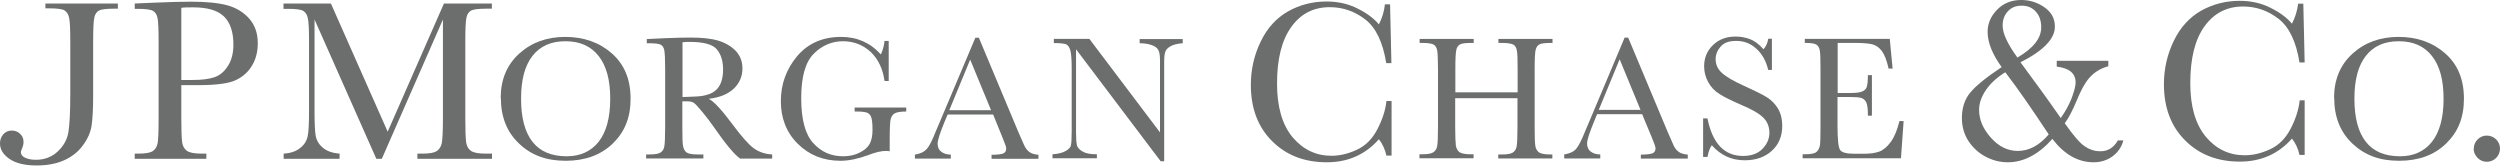
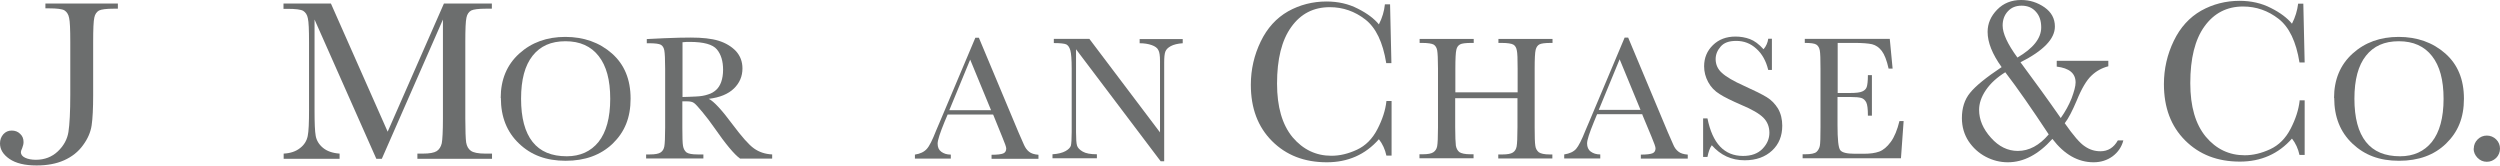
<svg xmlns="http://www.w3.org/2000/svg" id="Layer_2" viewBox="0 0 149.74 9.92">
  <defs>
    <style>.cls-1{fill:#6c6e6e;}</style>
  </defs>
  <g id="Layer_1-2">
    <path class="cls-1" d="m2.75.21h4.31v.31h-.23c-.46,0-.76.04-.9.11-.14.08-.24.22-.28.42-.05.21-.07.7-.07,1.47v3.18c0,.79-.03,1.39-.09,1.8-.06.41-.23.81-.52,1.2-.28.39-.66.69-1.13.9-.47.21-1.02.31-1.65.31-.7,0-1.24-.13-1.62-.39-.38-.26-.57-.57-.57-.93,0-.22.07-.4.2-.55.14-.15.3-.22.5-.22s.37.06.51.2c.14.13.2.29.2.49,0,.11-.03.23-.08.36-.05.11-.08.19-.08.24,0,.15.09.26.26.34.17.08.39.12.64.12.52,0,.96-.17,1.31-.5.35-.33.57-.72.64-1.17.07-.45.11-1.19.11-2.23v-3.17c0-.74-.02-1.22-.07-1.43-.04-.21-.14-.36-.28-.45-.14-.08-.45-.12-.92-.12h-.22V.21Z" />
-     <path class="cls-1" d="m10.86,5.12v1.96c0,.74.02,1.22.05,1.44.03.23.13.4.28.51.15.11.44.17.86.17h.31v.31h-4.29v-.31h.25c.4,0,.68-.05.83-.15.15-.1.25-.26.29-.47.04-.21.06-.71.06-1.48V2.53c0-.74-.02-1.22-.06-1.43-.04-.22-.13-.36-.28-.45-.14-.08-.45-.12-.92-.12h-.17V.21l1.17-.05c.94-.04,1.67-.06,2.19-.06.96,0,1.71.08,2.23.23.52.15.95.42,1.28.8.33.38.5.87.5,1.45,0,.51-.11.96-.34,1.34-.23.39-.55.68-.98.88-.42.2-1.17.3-2.24.3h-1.02Zm0-.33h.67c.54,0,.97-.05,1.3-.16.33-.11.6-.33.82-.68.22-.34.33-.77.33-1.27,0-.77-.19-1.33-.57-1.7-.38-.36-.99-.54-1.84-.54-.31,0-.55,0-.71.03v4.32Z" />
    <path class="cls-1" d="m23.21,7.91L26.59.21h2.87v.31h-.34c-.46,0-.76.04-.9.11-.14.08-.24.22-.28.42-.05.21-.07.7-.07,1.47v4.57c0,.73.02,1.21.05,1.44.04.23.13.39.28.5.15.11.44.17.86.17h.41v.31h-4.47v-.31h.33c.4,0,.67-.05.83-.15.15-.1.25-.26.3-.47.04-.21.07-.71.07-1.49V1.17l-3.66,8.34h-.33l-3.7-8.34v5.45c0,.75.02,1.25.07,1.52.05.27.19.51.43.71.24.2.57.32,1,.35v.31h-3.35v-.31c.4-.02.73-.13.98-.33.25-.19.4-.43.46-.72.06-.29.08-.81.08-1.58V2.53c0-.74-.02-1.22-.07-1.43-.04-.22-.14-.36-.28-.45-.14-.08-.45-.12-.92-.12h-.26V.21h2.84l3.41,7.7Z" />
    <path class="cls-1" d="m29.99,5.87c0-1.1.37-1.99,1.11-2.66.74-.67,1.66-1,2.76-1s2.04.33,2.79.99c.75.66,1.12,1.56,1.12,2.71s-.36,2-1.07,2.69c-.72.69-1.66,1.03-2.82,1.03s-2.07-.34-2.79-1.03c-.73-.69-1.09-1.6-1.09-2.73Zm1.22.04c0,1.15.23,2.01.69,2.59.46.58,1.14.86,2.05.86.8,0,1.44-.29,1.9-.86.46-.58.7-1.44.7-2.58s-.23-1.97-.69-2.56c-.46-.59-1.12-.89-1.99-.89s-1.51.29-1.97.87c-.46.58-.69,1.43-.69,2.57Z" />
    <path class="cls-1" d="m139.8,5.87c0-1.1.37-1.99,1.11-2.66.74-.67,1.66-1,2.76-1s2.04.33,2.79.99c.75.66,1.12,1.56,1.12,2.71s-.36,2-1.07,2.69c-.71.69-1.65,1.03-2.82,1.03s-2.06-.34-2.79-1.03c-.73-.69-1.09-1.6-1.09-2.73Zm1.22.04c0,1.15.23,2.01.69,2.59.46.58,1.14.86,2.05.86.8,0,1.44-.29,1.9-.86.46-.58.7-1.44.7-2.58s-.23-1.97-.69-2.56c-.46-.59-1.12-.89-1.99-.89s-1.51.29-1.97.87c-.46.58-.69,1.43-.69,2.57Z" />
    <path class="cls-1" d="m46.24,9.5h-1.91c-.34-.24-.86-.86-1.56-1.87-.22-.32-.46-.63-.7-.92-.24-.29-.41-.48-.5-.54-.09-.07-.23-.1-.42-.1h-.28v1.57c0,.56.01.93.04,1.1.03.17.1.3.21.39.12.08.33.12.66.12h.35v.24h-3.43v-.24h.23c.31,0,.52-.04.64-.12.12-.08.19-.2.22-.36.03-.16.05-.54.05-1.14v-3.51c0-.57-.02-.94-.05-1.1-.03-.16-.1-.28-.21-.34-.11-.06-.35-.09-.72-.09h-.12v-.25l1.02-.05c.68-.03,1.22-.04,1.62-.04.68,0,1.24.06,1.66.19.42.13.77.34,1.04.62.26.29.39.63.39,1.04,0,.47-.17.87-.51,1.2-.34.33-.84.54-1.51.62.3.14.78.66,1.44,1.55.54.72.96,1.2,1.27,1.42.31.22.67.34,1.09.36v.24Zm-5.37-3.69c.26,0,.53-.02.81-.03.28-.01.52-.05.72-.12.21-.06.37-.16.5-.28.13-.12.23-.28.3-.48.07-.2.11-.44.11-.73,0-.5-.12-.91-.37-1.21-.25-.3-.79-.45-1.62-.45-.13,0-.28,0-.44.02v3.28Z" />
-     <path class="cls-1" d="m51.19,6.44h3.09v.24c-.34,0-.57.04-.69.11-.12.07-.2.18-.24.34s-.06.55-.06,1.17v.76c-.08-.01-.16-.02-.23-.02-.27,0-.62.08-1.06.25-.6.22-1.15.34-1.66.34-1.02,0-1.87-.34-2.55-1.01-.68-.67-1.02-1.53-1.02-2.56s.33-1.92.97-2.69c.65-.77,1.53-1.16,2.64-1.16.96,0,1.75.35,2.38,1.05.12-.25.19-.52.22-.81h.25v2.4h-.25c-.1-.73-.38-1.31-.83-1.74-.46-.42-1.01-.64-1.66-.64s-1.26.25-1.75.75c-.5.5-.75,1.38-.75,2.66s.24,2.16.72,2.69c.48.53,1.07.79,1.79.79.37,0,.7-.07.99-.22.3-.15.5-.33.61-.54.11-.22.16-.49.16-.82,0-.38-.03-.64-.08-.77-.05-.13-.13-.21-.24-.26-.11-.04-.3-.07-.58-.07h-.17v-.24Z" />
    <path class="cls-1" d="m59.47,6.86h-2.71l-.19.45c-.27.66-.41,1.09-.41,1.29,0,.22.07.38.22.49.15.11.33.17.57.17v.24h-2.15v-.24c.32-.05.55-.16.71-.34.16-.17.34-.54.56-1.1.02-.05.11-.26.26-.61l2.09-4.95h.21l2.38,5.68.33.75c.08.17.17.3.3.4.12.1.31.16.56.18v.24h-2.81v-.24c.34,0,.58-.03.7-.08.12-.05.18-.15.18-.3,0-.08-.08-.31-.24-.69l-.54-1.33Zm-.11-.26l-1.25-3.03-1.25,3.03h2.5Z" />
    <path class="cls-1" d="m69.52,9.66l-5.07-6.71v4.96c0,.41.02.68.06.81.04.13.15.25.34.36.19.11.47.16.85.16v.24h-2.66v-.24c.34-.02.6-.09.78-.19.18-.1.28-.21.32-.32.03-.12.05-.39.05-.82v-3.79c0-.55-.03-.92-.08-1.1-.05-.18-.13-.3-.24-.36-.11-.05-.36-.08-.75-.08v-.25h2.13l4.23,5.6V3.66c0-.32-.03-.54-.1-.66-.06-.13-.2-.23-.4-.3-.2-.07-.44-.11-.72-.11v-.25h2.58v.25c-.3.02-.54.08-.71.17-.17.09-.28.2-.33.33-.05.13-.07.35-.07.65v5.92h-.23Z" />
    <path class="cls-1" d="m83.04,6.05h.31v3.27h-.31c-.08-.37-.23-.7-.45-.98-.81.92-1.85,1.38-3.12,1.38-1.34,0-2.43-.42-3.28-1.27-.85-.85-1.27-1.97-1.27-3.37,0-.92.2-1.78.59-2.59.39-.81.94-1.41,1.64-1.81.7-.39,1.47-.59,2.3-.59.69,0,1.32.14,1.88.43.56.28.98.6,1.26.94.2-.39.32-.79.36-1.2h.31l.08,3.52h-.31c-.2-1.25-.62-2.12-1.25-2.61-.63-.49-1.34-.74-2.13-.74-.97,0-1.74.39-2.31,1.19-.57.79-.85,1.92-.85,3.39,0,1.39.31,2.46.93,3.21.63.74,1.4,1.11,2.33,1.11.5,0,1-.12,1.52-.36.52-.24.93-.65,1.23-1.23.3-.58.48-1.13.54-1.67Z" />
    <path class="cls-1" d="m90.89,5.88h-3.73v1.73c0,.56.02.93.04,1.11.03.17.1.3.21.39.12.08.34.13.66.13h.19v.24h-3.24v-.24h.19c.31,0,.52-.04.64-.12.12-.08.2-.2.23-.36.03-.16.05-.54.05-1.14v-3.51c0-.57-.02-.94-.05-1.1-.03-.16-.11-.28-.21-.34-.11-.06-.34-.1-.71-.1h-.13v-.24h3.24v.24h-.13c-.35,0-.59.03-.69.09-.11.06-.19.17-.22.32-.04.16-.06.54-.06,1.13v1.42h3.73v-1.42c0-.57-.01-.94-.05-1.1-.03-.16-.1-.28-.21-.34-.11-.06-.34-.1-.7-.1h-.19v-.24h3.24v.24h-.1c-.35,0-.58.03-.69.09-.11.06-.18.17-.22.32-.04.16-.06.54-.06,1.13v3.51c0,.56.01.93.04,1.11.02.17.1.3.21.39.12.08.33.13.65.13h.16v.24h-3.24v-.24h.25c.3,0,.51-.04.63-.12.12-.08.19-.2.22-.36.03-.16.05-.54.05-1.15v-1.73Z" />
    <path class="cls-1" d="m98.37,6.84h-2.71l-.19.46c-.27.66-.41,1.08-.41,1.29,0,.21.07.38.22.49.15.11.33.17.57.17v.24h-2.16v-.24c.32-.05.56-.16.71-.33.15-.17.34-.54.56-1.1.02-.05.11-.26.26-.61l2.09-4.96h.21l2.38,5.68.33.75c.07.17.17.3.3.4.12.1.31.16.56.18v.24h-2.81v-.24c.34,0,.58-.03.7-.08.12-.05.18-.15.18-.3,0-.08-.08-.31-.24-.69l-.55-1.32Zm-.11-.26l-1.25-3.03-1.25,3.03h2.5Z" />
    <path class="cls-1" d="m102.01,9.4v-2.31h.26c.3,1.5,1.01,2.25,2.13,2.25.5,0,.89-.14,1.17-.43.28-.29.41-.61.41-.96s-.12-.66-.36-.9c-.24-.24-.68-.5-1.33-.77-.57-.25-1.01-.46-1.3-.65-.29-.18-.52-.42-.68-.72-.16-.3-.24-.61-.24-.94,0-.51.18-.93.53-1.27.35-.34.8-.51,1.35-.51.3,0,.59.05.86.15.27.1.54.3.82.61.16-.19.25-.4.28-.63h.22v1.87h-.22c-.13-.54-.37-.97-.72-1.28-.34-.31-.74-.46-1.19-.46s-.74.11-.94.34c-.2.23-.3.48-.3.75,0,.33.13.61.38.83.25.23.69.49,1.34.78.62.28,1.06.5,1.34.67.28.17.5.4.68.69.17.3.25.64.25,1.02,0,.61-.2,1.11-.61,1.49-.41.38-.95.58-1.64.58-.79,0-1.44-.3-1.97-.9-.12.16-.2.4-.26.7h-.26Z" />
    <path class="cls-1" d="m113.78,7.25h.24l-.16,2.23h-5.89v-.24h.15c.35,0,.58-.05.68-.14.1-.09.17-.22.2-.36.03-.15.04-.52.04-1.12v-3.51c0-.55-.01-.91-.04-1.08-.03-.17-.1-.29-.21-.36-.11-.07-.34-.1-.69-.1v-.24h5.09l.17,1.78h-.24c-.11-.5-.25-.85-.41-1.06-.16-.21-.35-.34-.58-.4-.22-.05-.58-.08-1.08-.08h-.98v3h.75c.35,0,.59-.03.72-.09.14-.06.23-.15.27-.27.04-.12.07-.36.07-.71h.24v2.43h-.24c0-.4-.03-.66-.1-.8-.07-.13-.16-.22-.29-.26-.13-.04-.34-.06-.65-.06h-.78v1.69c0,.85.05,1.34.16,1.49.11.15.4.22.88.22h.53c.38,0,.68-.04.93-.13.24-.09.47-.28.69-.58.22-.3.39-.72.52-1.25Z" />
    <path class="cls-1" d="m123.2,3.64h3.08v.33c-.39.1-.73.29-1.01.56-.29.27-.59.77-.89,1.51-.26.61-.49,1.06-.71,1.34.51.73.91,1.2,1.21,1.39.29.2.6.29.93.29.45,0,.8-.22,1.04-.65h.33c-.1.39-.32.71-.64.95-.33.24-.71.36-1.14.36-.94,0-1.76-.47-2.47-1.4-.84.94-1.73,1.4-2.67,1.4-.46,0-.9-.11-1.32-.33-.42-.22-.76-.53-1.03-.93-.26-.4-.4-.86-.4-1.39,0-.6.16-1.11.49-1.51.33-.41.96-.92,1.89-1.54-.56-.78-.84-1.48-.84-2.11,0-.5.19-.94.57-1.33.38-.39.86-.58,1.44-.58.52,0,.98.15,1.4.44.41.29.62.67.62,1.15,0,.74-.69,1.45-2.06,2.14.85,1.15,1.66,2.26,2.41,3.34.27-.38.49-.78.65-1.18.15-.41.24-.72.24-.95,0-.55-.38-.86-1.13-.95v-.33Zm-3.08.68c-.5.31-.89.66-1.17,1.07-.28.41-.41.81-.41,1.19,0,.59.24,1.15.71,1.67.47.53,1.01.79,1.61.79.67,0,1.29-.33,1.85-.99-1.01-1.53-1.87-2.77-2.6-3.72Zm.71-.87c.96-.56,1.43-1.16,1.43-1.81,0-.39-.1-.7-.32-.94-.21-.24-.5-.36-.85-.36s-.62.11-.83.34c-.21.23-.31.51-.31.85,0,.47.29,1.1.88,1.91Z" />
    <path class="cls-1" d="m137.73,6.01h.31v3.27h-.31c-.08-.37-.23-.7-.45-.98-.81.92-1.86,1.38-3.12,1.38-1.34,0-2.43-.42-3.28-1.27-.85-.85-1.27-1.97-1.27-3.37,0-.92.2-1.78.59-2.59.39-.81.94-1.41,1.64-1.81.7-.39,1.47-.59,2.3-.59.69,0,1.32.14,1.88.43.56.28.98.6,1.26.94.2-.39.32-.79.37-1.2h.31l.08,3.52h-.31c-.2-1.25-.62-2.12-1.25-2.61-.63-.49-1.34-.74-2.13-.74-.97,0-1.74.4-2.31,1.19-.57.79-.85,1.92-.85,3.4,0,1.4.31,2.46.93,3.21.62.74,1.4,1.11,2.33,1.11.5,0,1-.12,1.52-.36.52-.24.93-.65,1.23-1.23.3-.58.48-1.14.54-1.68Z" />
    <path class="cls-1" d="m148.17,8.9c0-.21.08-.4.23-.55.15-.15.34-.23.55-.23s.41.08.56.23.23.34.23.55-.08.41-.23.56c-.16.15-.34.23-.56.23s-.4-.08-.56-.24c-.15-.16-.23-.34-.23-.55Z" />
  </g>
</svg>